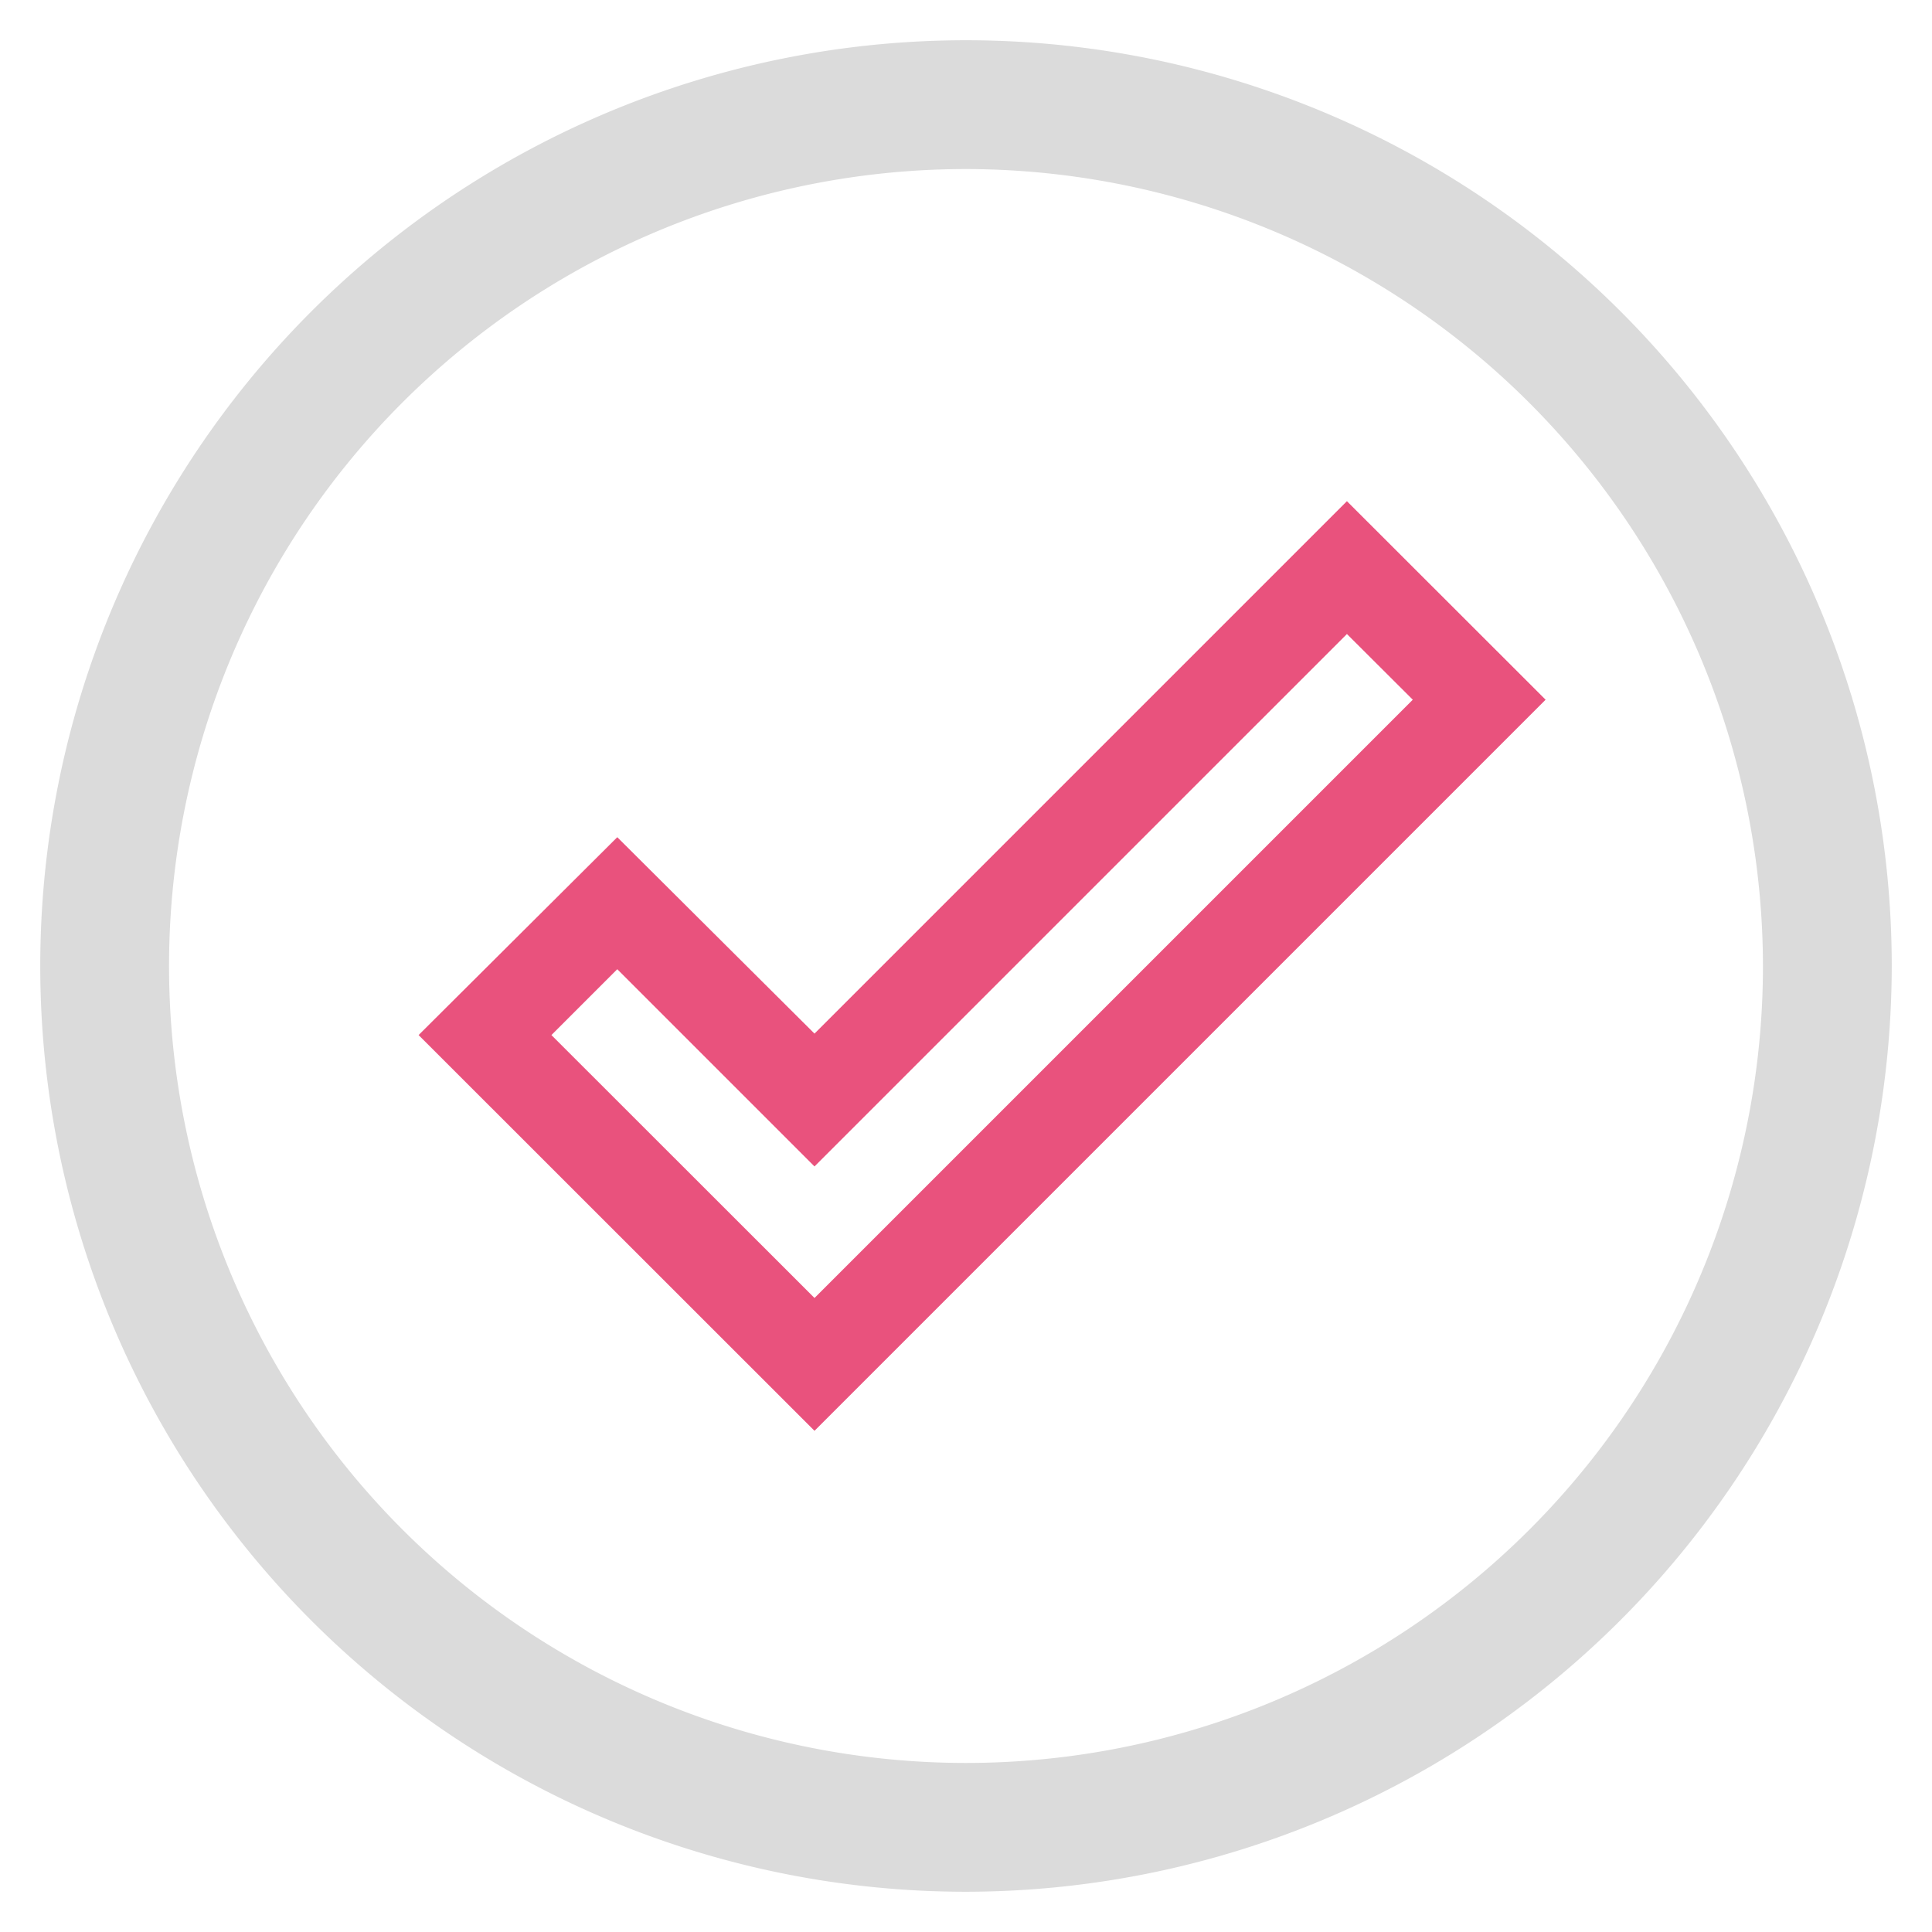
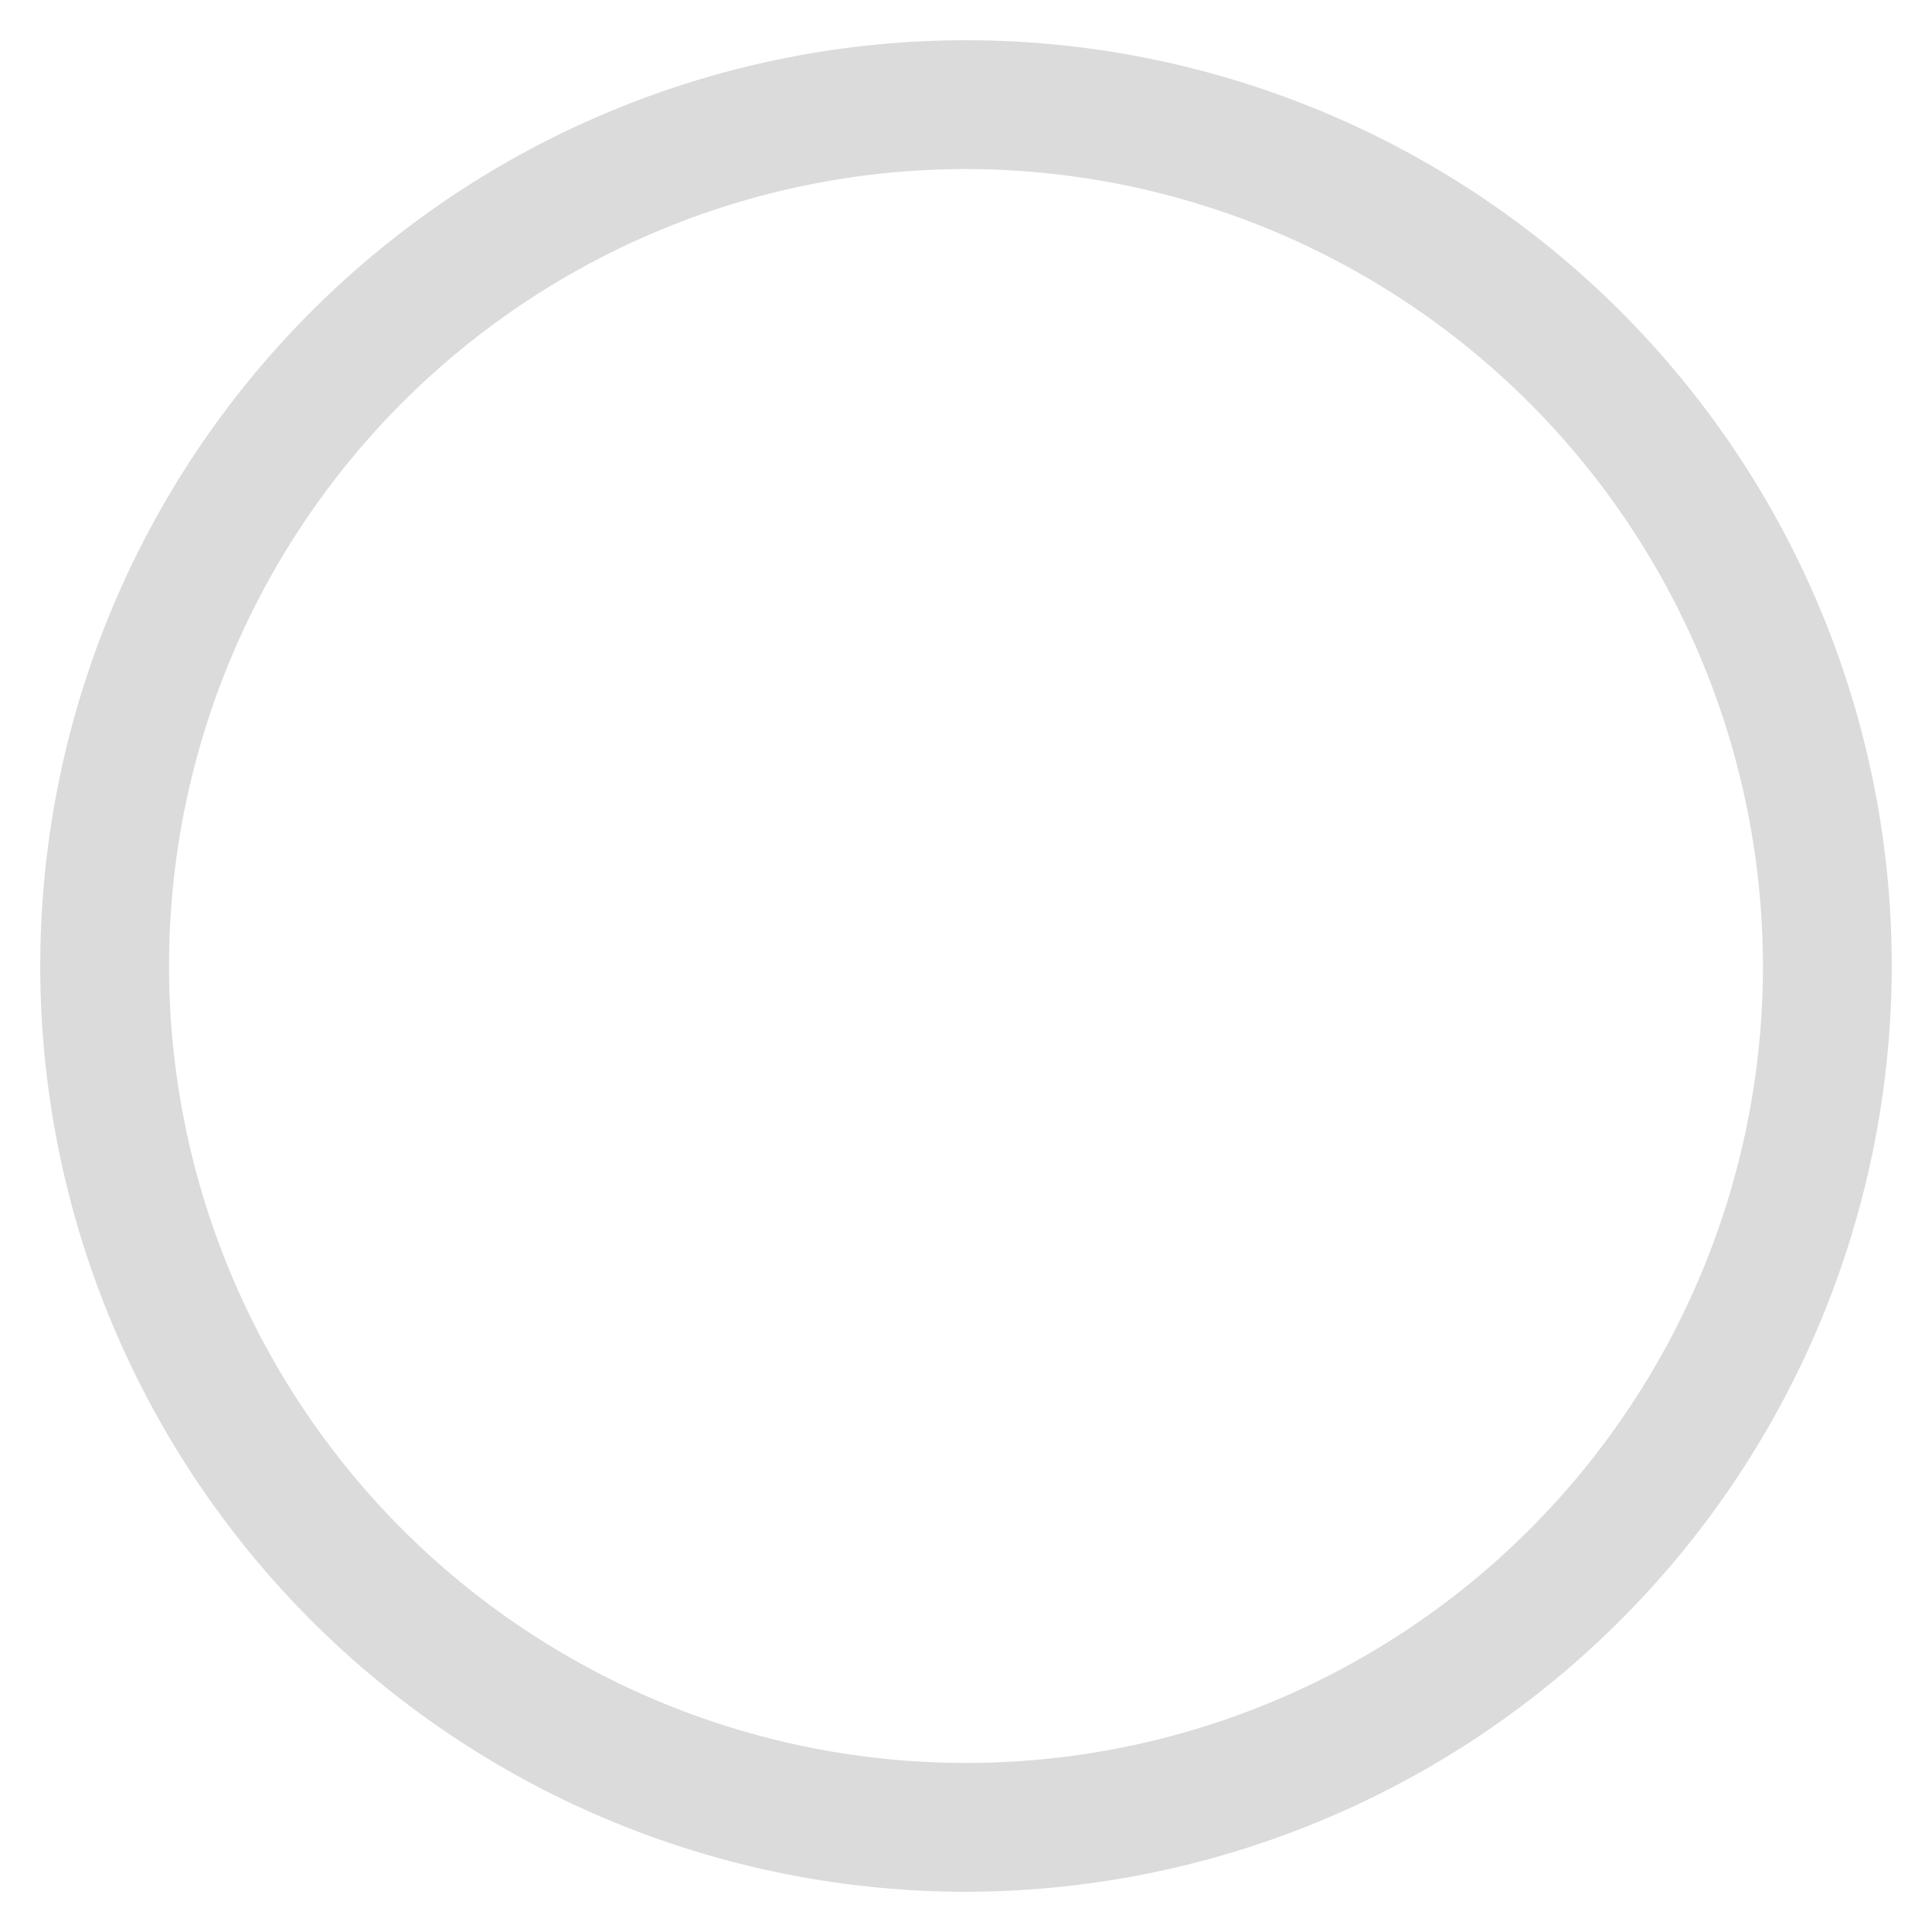
<svg xmlns="http://www.w3.org/2000/svg" id="Camada_1" data-name="Camada 1" viewBox="0 0 120 120">
  <defs>
    <style>.cls-1{fill:#dbdbdb;}.cls-2{fill:#e9527d;}</style>
  </defs>
  <title>Prancheta 1 cópia 14</title>
-   <path class="cls-1" d="M60,117.5A57.5,57.5,0,1,1,117.5,60,57.56,57.56,0,0,1,60,117.5Zm0-107A49.5,49.5,0,1,0,109.5,60,49.56,49.56,0,0,0,60,10.5Z" />
-   <path class="cls-2" d="M83.66,39.38l4.09,4.08L50.59,80.62,34.25,64.29l4.09-4.09L50.59,72.45,83.66,39.38m0-8.25L50.59,64.2,38.34,52,26,64.29,50.59,88.87,96,43.46Z" />
+   <path class="cls-1" d="M60,117.5A57.5,57.5,0,1,1,117.5,60,57.56,57.56,0,0,1,60,117.5m0-107A49.5,49.5,0,1,0,109.5,60,49.56,49.56,0,0,0,60,10.5Z" />
</svg>